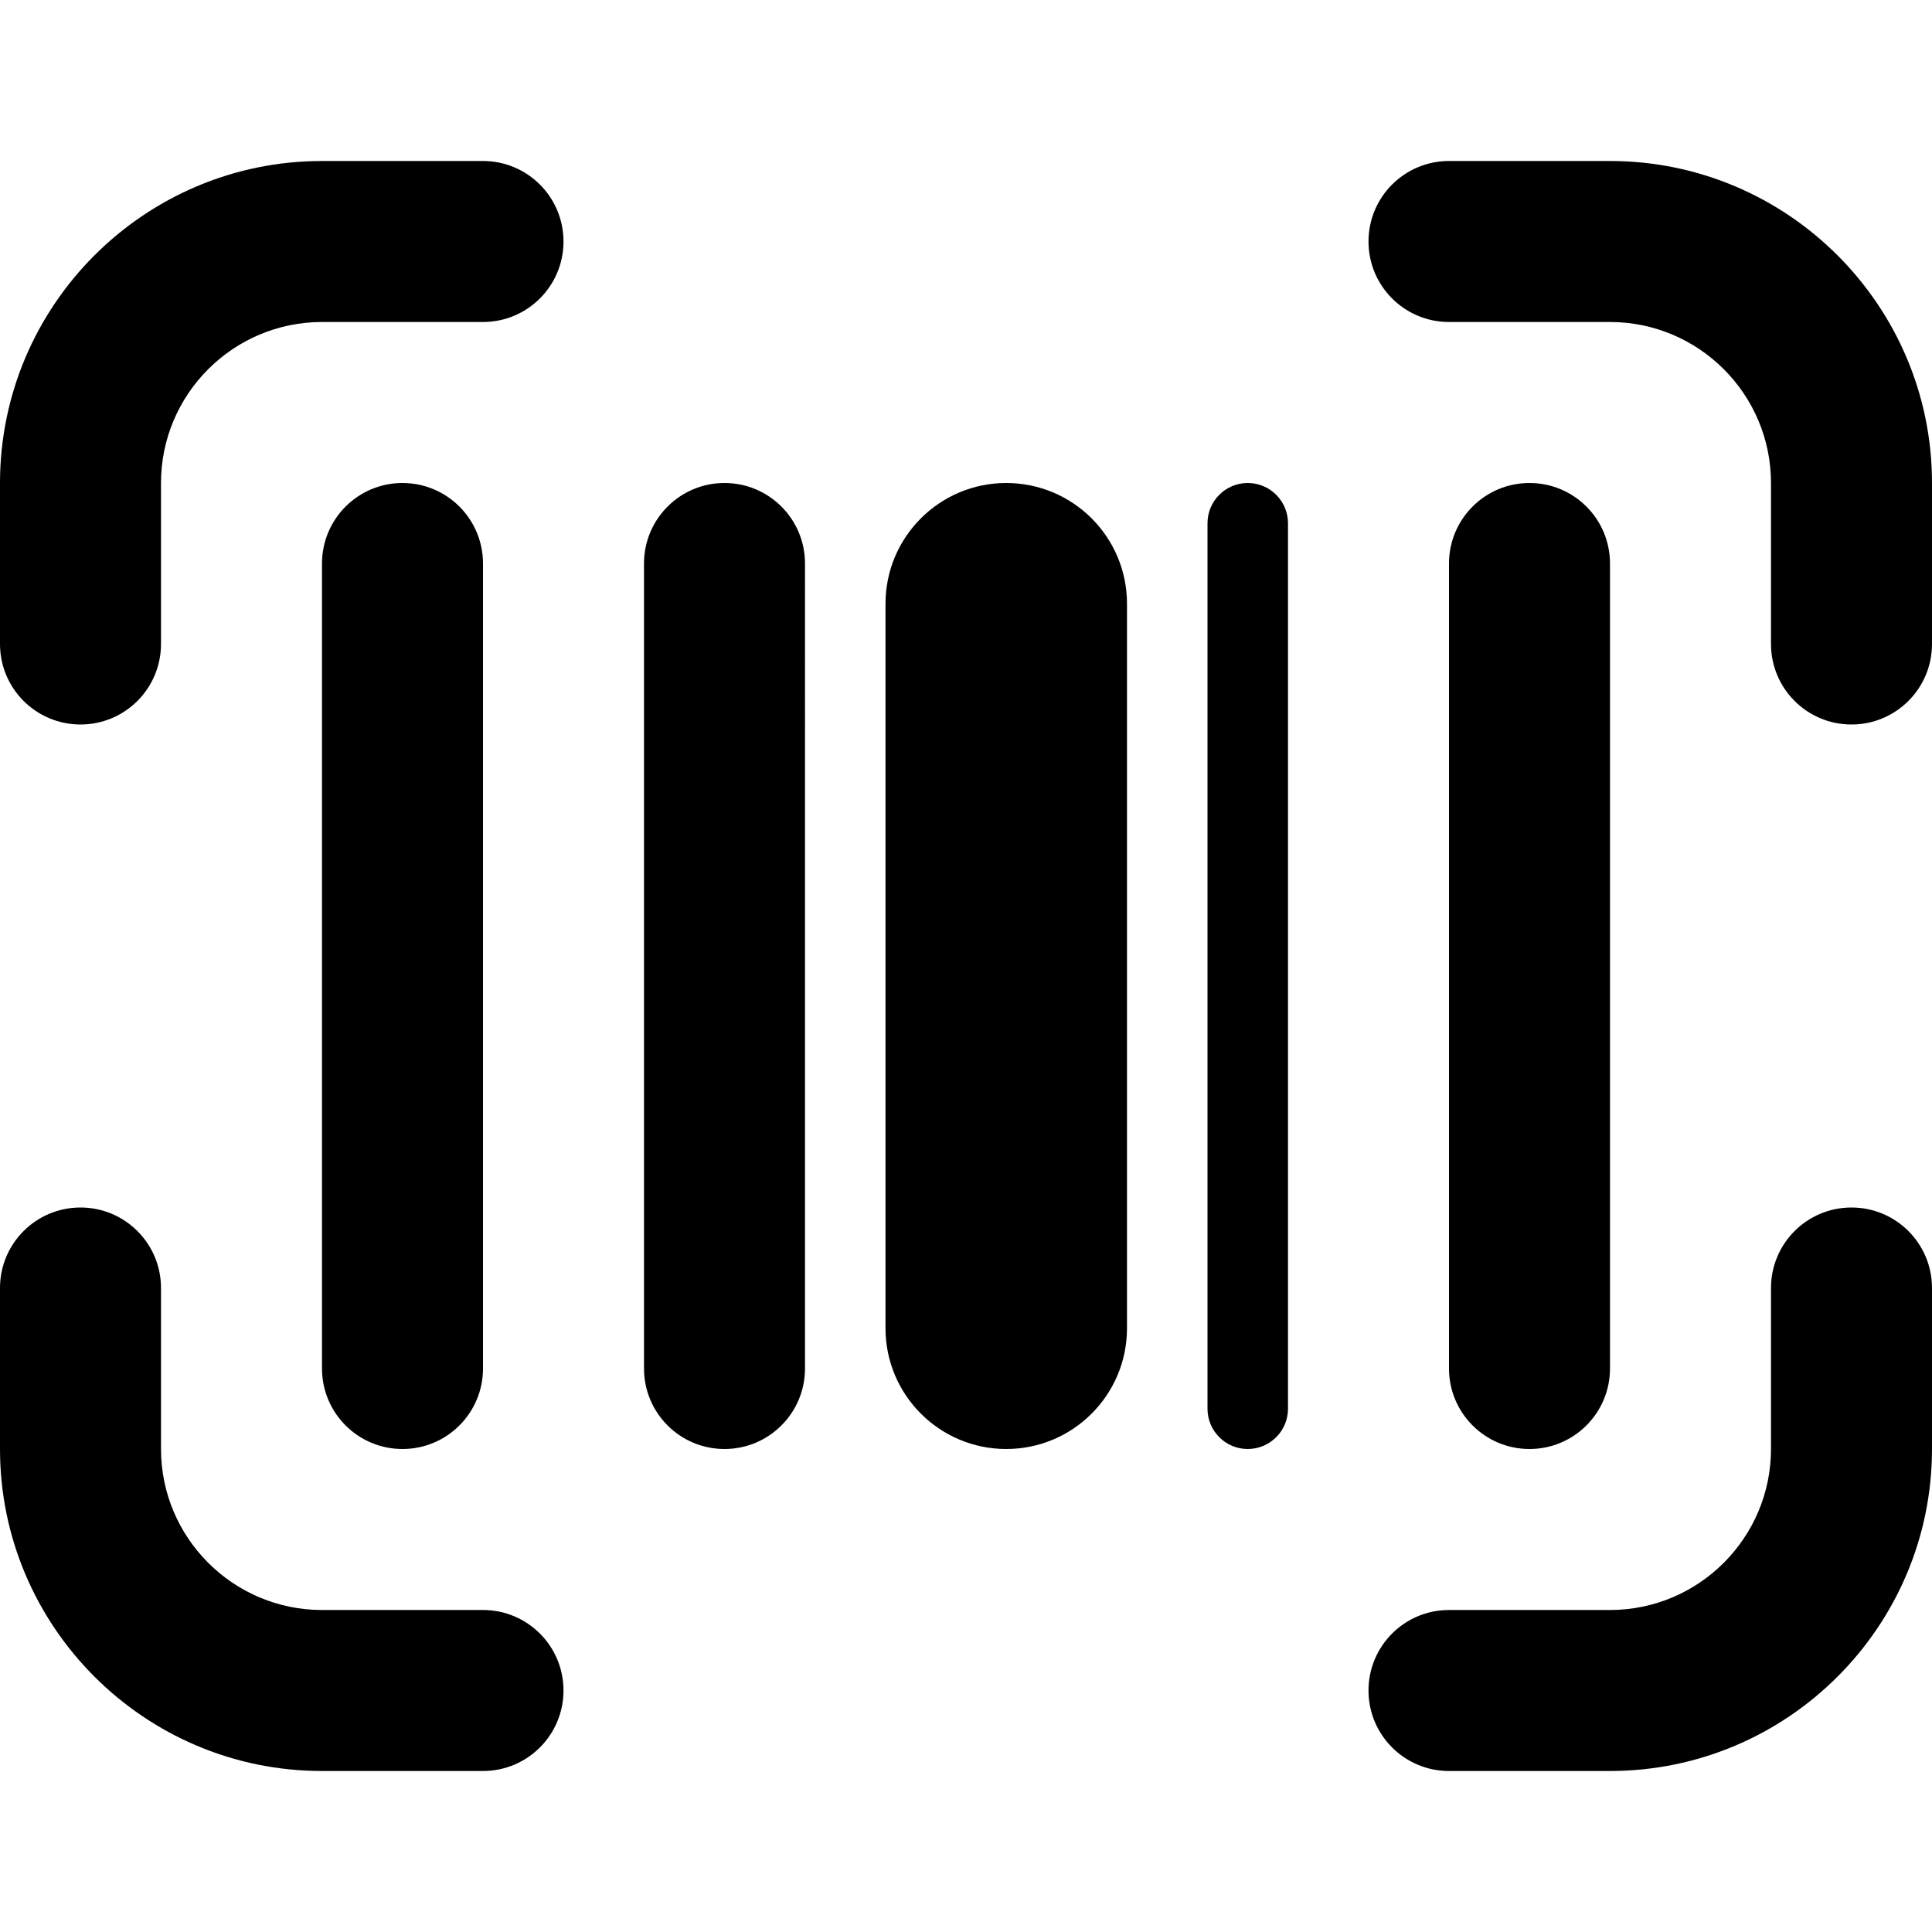
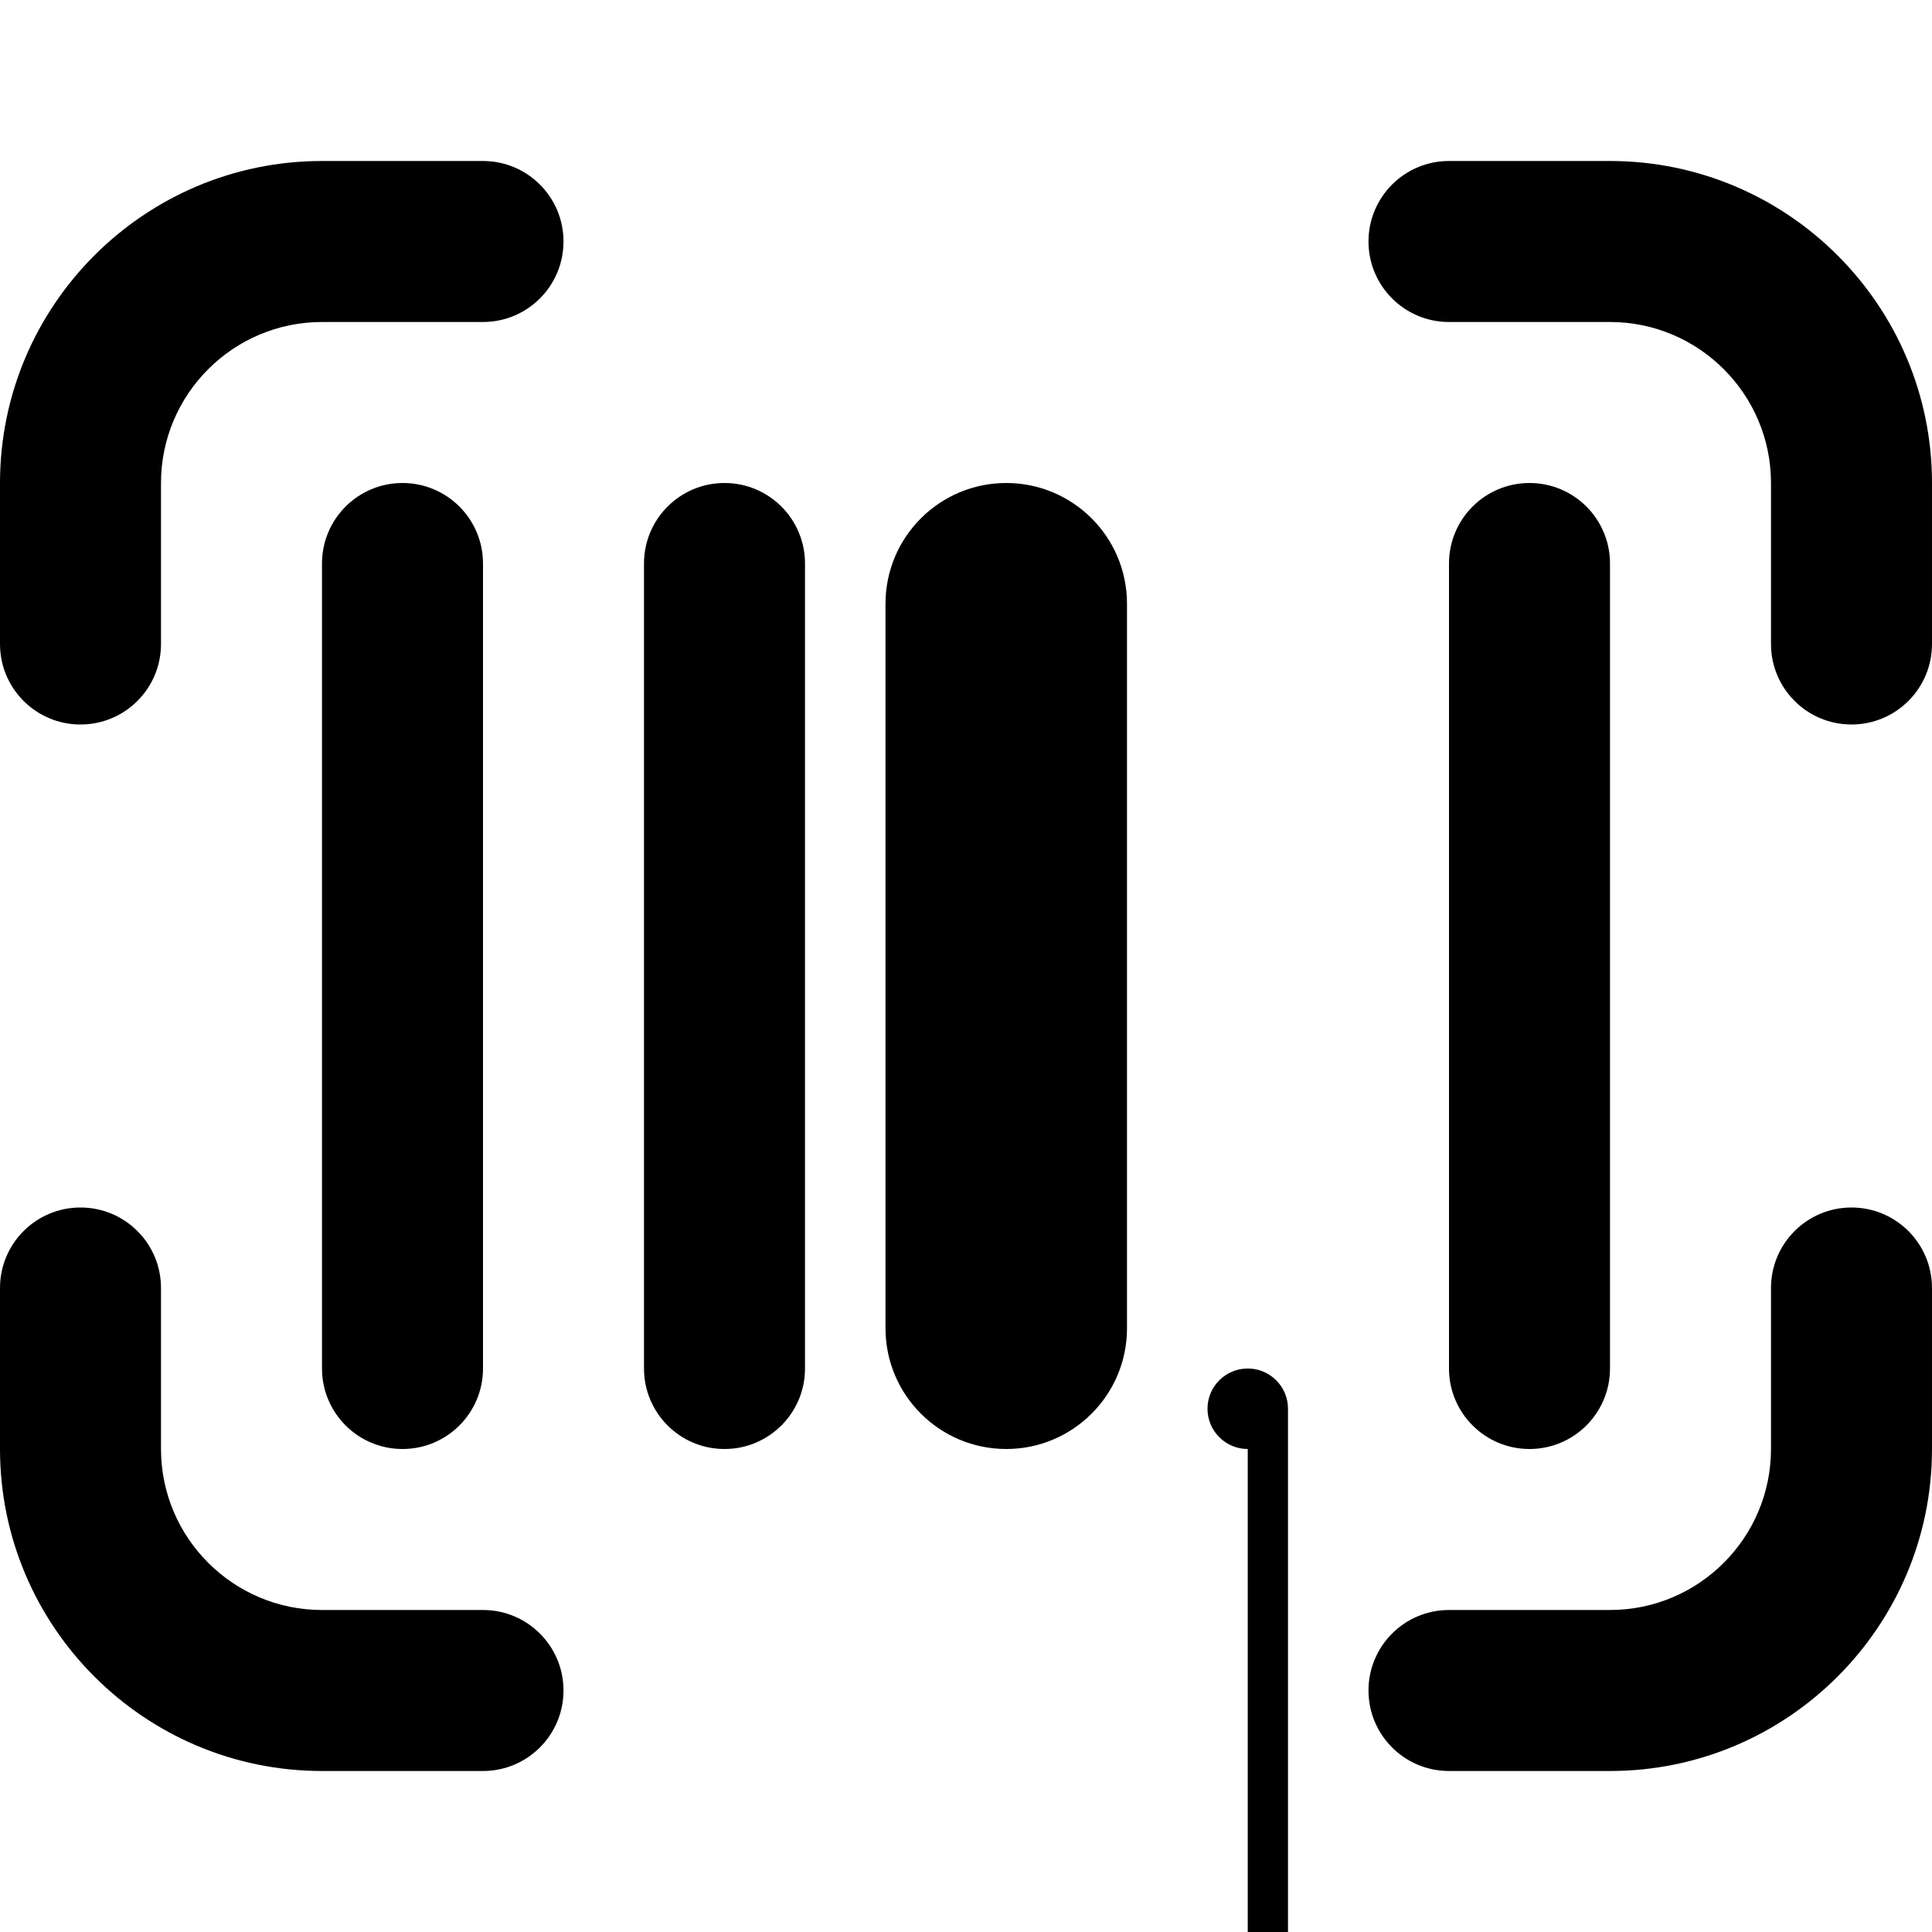
<svg xmlns="http://www.w3.org/2000/svg" id="Layer_1" data-name="Layer 1" viewBox="0 0 24 24" width="512" height="512">
-   <path d="M5,18c-.553,0-1-.448-1-1V7c0-.552,.447-1,1-1s1,.448,1,1v10c0,.552-.447,1-1,1Zm5-1V7c0-.552-.447-1-1-1s-1,.448-1,1v10c0,.552,.447,1,1,1s1-.448,1-1Zm10,0V7c0-.552-.447-1-1-1s-1,.448-1,1v10c0,.552,.447,1,1,1s1-.448,1-1Zm-6-.5V7.5c0-.829-.672-1.5-1.5-1.5s-1.5,.671-1.5,1.5v9c0,.829,.672,1.5,1.5,1.5s1.5-.671,1.5-1.5Zm-7,4.5c0-.552-.447-1-1-1h-2c-1.103,0-2-.897-2-2v-2c0-.552-.447-1-1-1s-1,.448-1,1v2c0,2.206,1.794,4,4,4h2c.553,0,1-.448,1-1Zm17-3v-2c0-.552-.447-1-1-1s-1,.448-1,1v2c0,1.103-.897,2-2,2h-2c-.553,0-1,.448-1,1s.447,1,1,1h2c2.206,0,4-1.794,4-4Zm0-10v-2c0-2.206-1.794-4-4-4h-2c-.553,0-1,.448-1,1s.447,1,1,1h2c1.103,0,2,.897,2,2v2c0,.552,.447,1,1,1s1-.448,1-1Zm-22,0v-2c0-1.103,.897-2,2-2h2c.553,0,1-.448,1-1s-.447-1-1-1h-2C1.794,2,0,3.794,0,6v2c0,.552,.447,1,1,1s1-.448,1-1Zm13.5,10h0c-.276,0-.5-.224-.5-.5V6.5c0-.276,.224-.5,.5-.5h0c.276,0,.5,.224,.5,.5v11c0,.276-.224,.5-.5,.5Z" />
+   <path d="M5,18c-.553,0-1-.448-1-1V7c0-.552,.447-1,1-1s1,.448,1,1v10c0,.552-.447,1-1,1Zm5-1V7c0-.552-.447-1-1-1s-1,.448-1,1v10c0,.552,.447,1,1,1s1-.448,1-1Zm10,0V7c0-.552-.447-1-1-1s-1,.448-1,1v10c0,.552,.447,1,1,1s1-.448,1-1Zm-6-.5V7.5c0-.829-.672-1.5-1.5-1.5s-1.5,.671-1.5,1.5v9c0,.829,.672,1.5,1.5,1.5s1.5-.671,1.5-1.5Zm-7,4.5c0-.552-.447-1-1-1h-2c-1.103,0-2-.897-2-2v-2c0-.552-.447-1-1-1s-1,.448-1,1v2c0,2.206,1.794,4,4,4h2c.553,0,1-.448,1-1Zm17-3v-2c0-.552-.447-1-1-1s-1,.448-1,1v2c0,1.103-.897,2-2,2h-2c-.553,0-1,.448-1,1s.447,1,1,1h2c2.206,0,4-1.794,4-4Zm0-10v-2c0-2.206-1.794-4-4-4h-2c-.553,0-1,.448-1,1s.447,1,1,1h2c1.103,0,2,.897,2,2v2c0,.552,.447,1,1,1s1-.448,1-1Zm-22,0v-2c0-1.103,.897-2,2-2h2c.553,0,1-.448,1-1s-.447-1-1-1h-2C1.794,2,0,3.794,0,6v2c0,.552,.447,1,1,1s1-.448,1-1Zm13.5,10h0c-.276,0-.5-.224-.5-.5c0-.276,.224-.5,.5-.5h0c.276,0,.5,.224,.5,.5v11c0,.276-.224,.5-.5,.5Z" />
</svg>